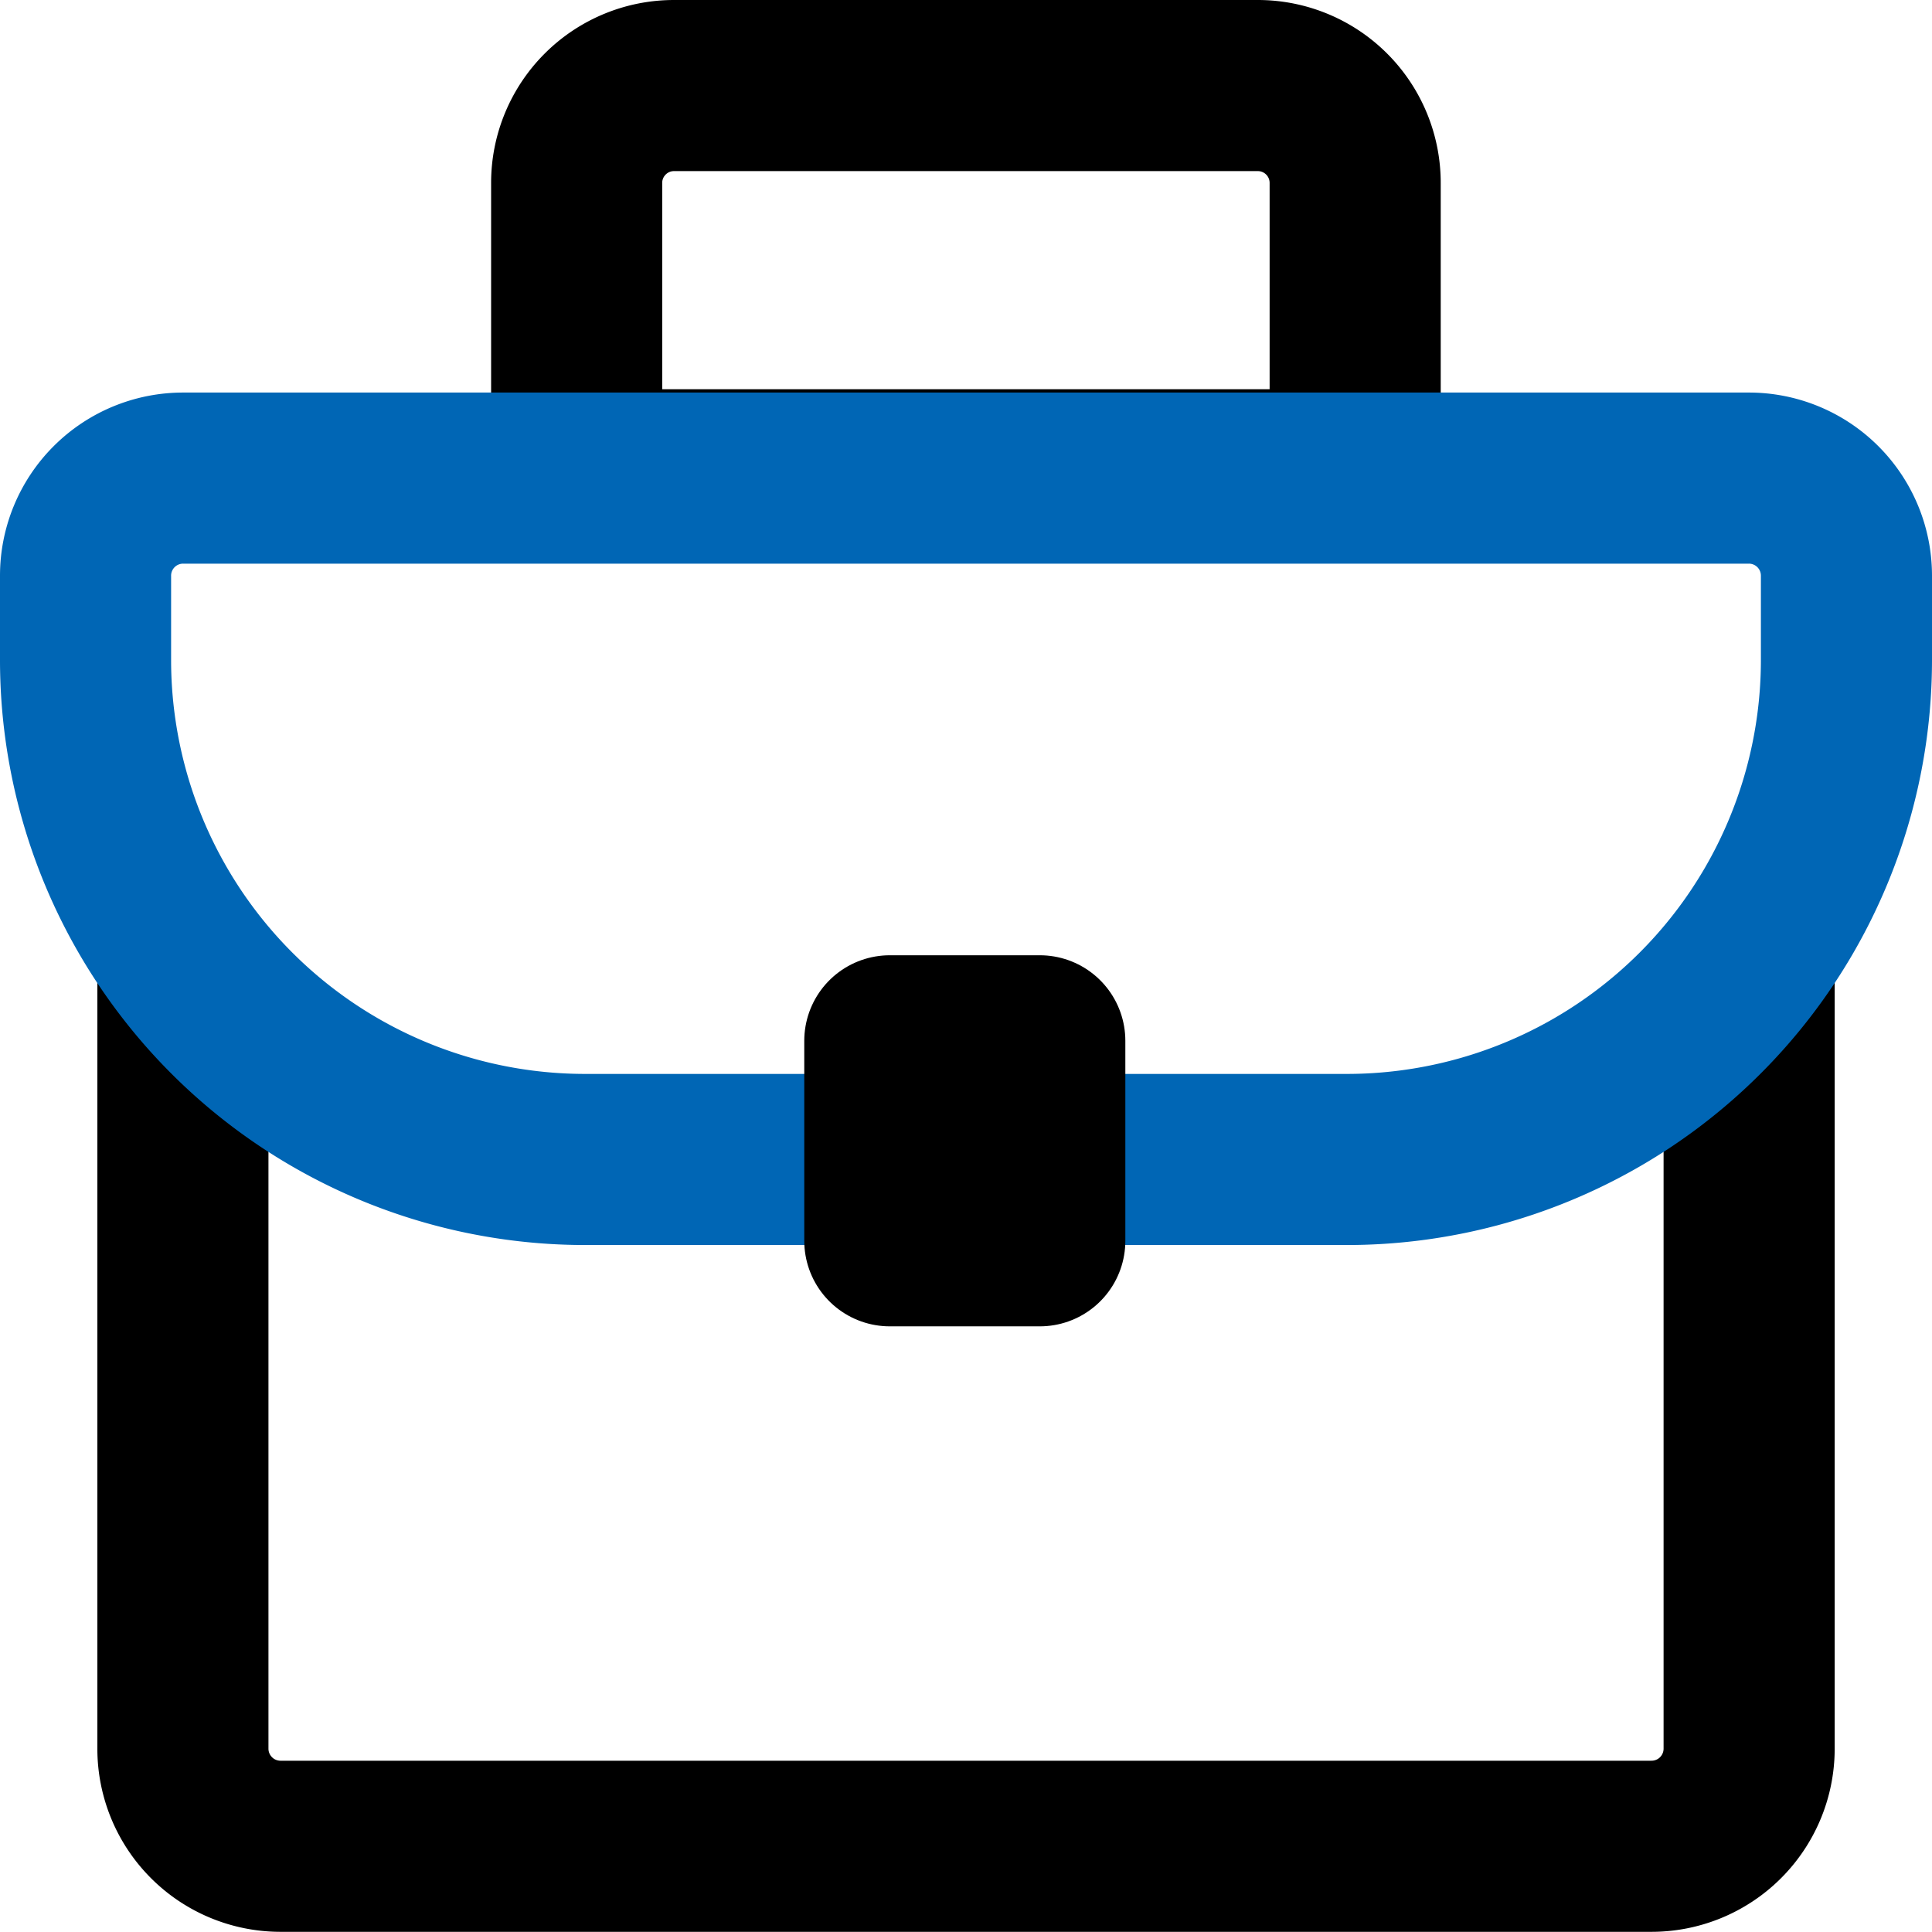
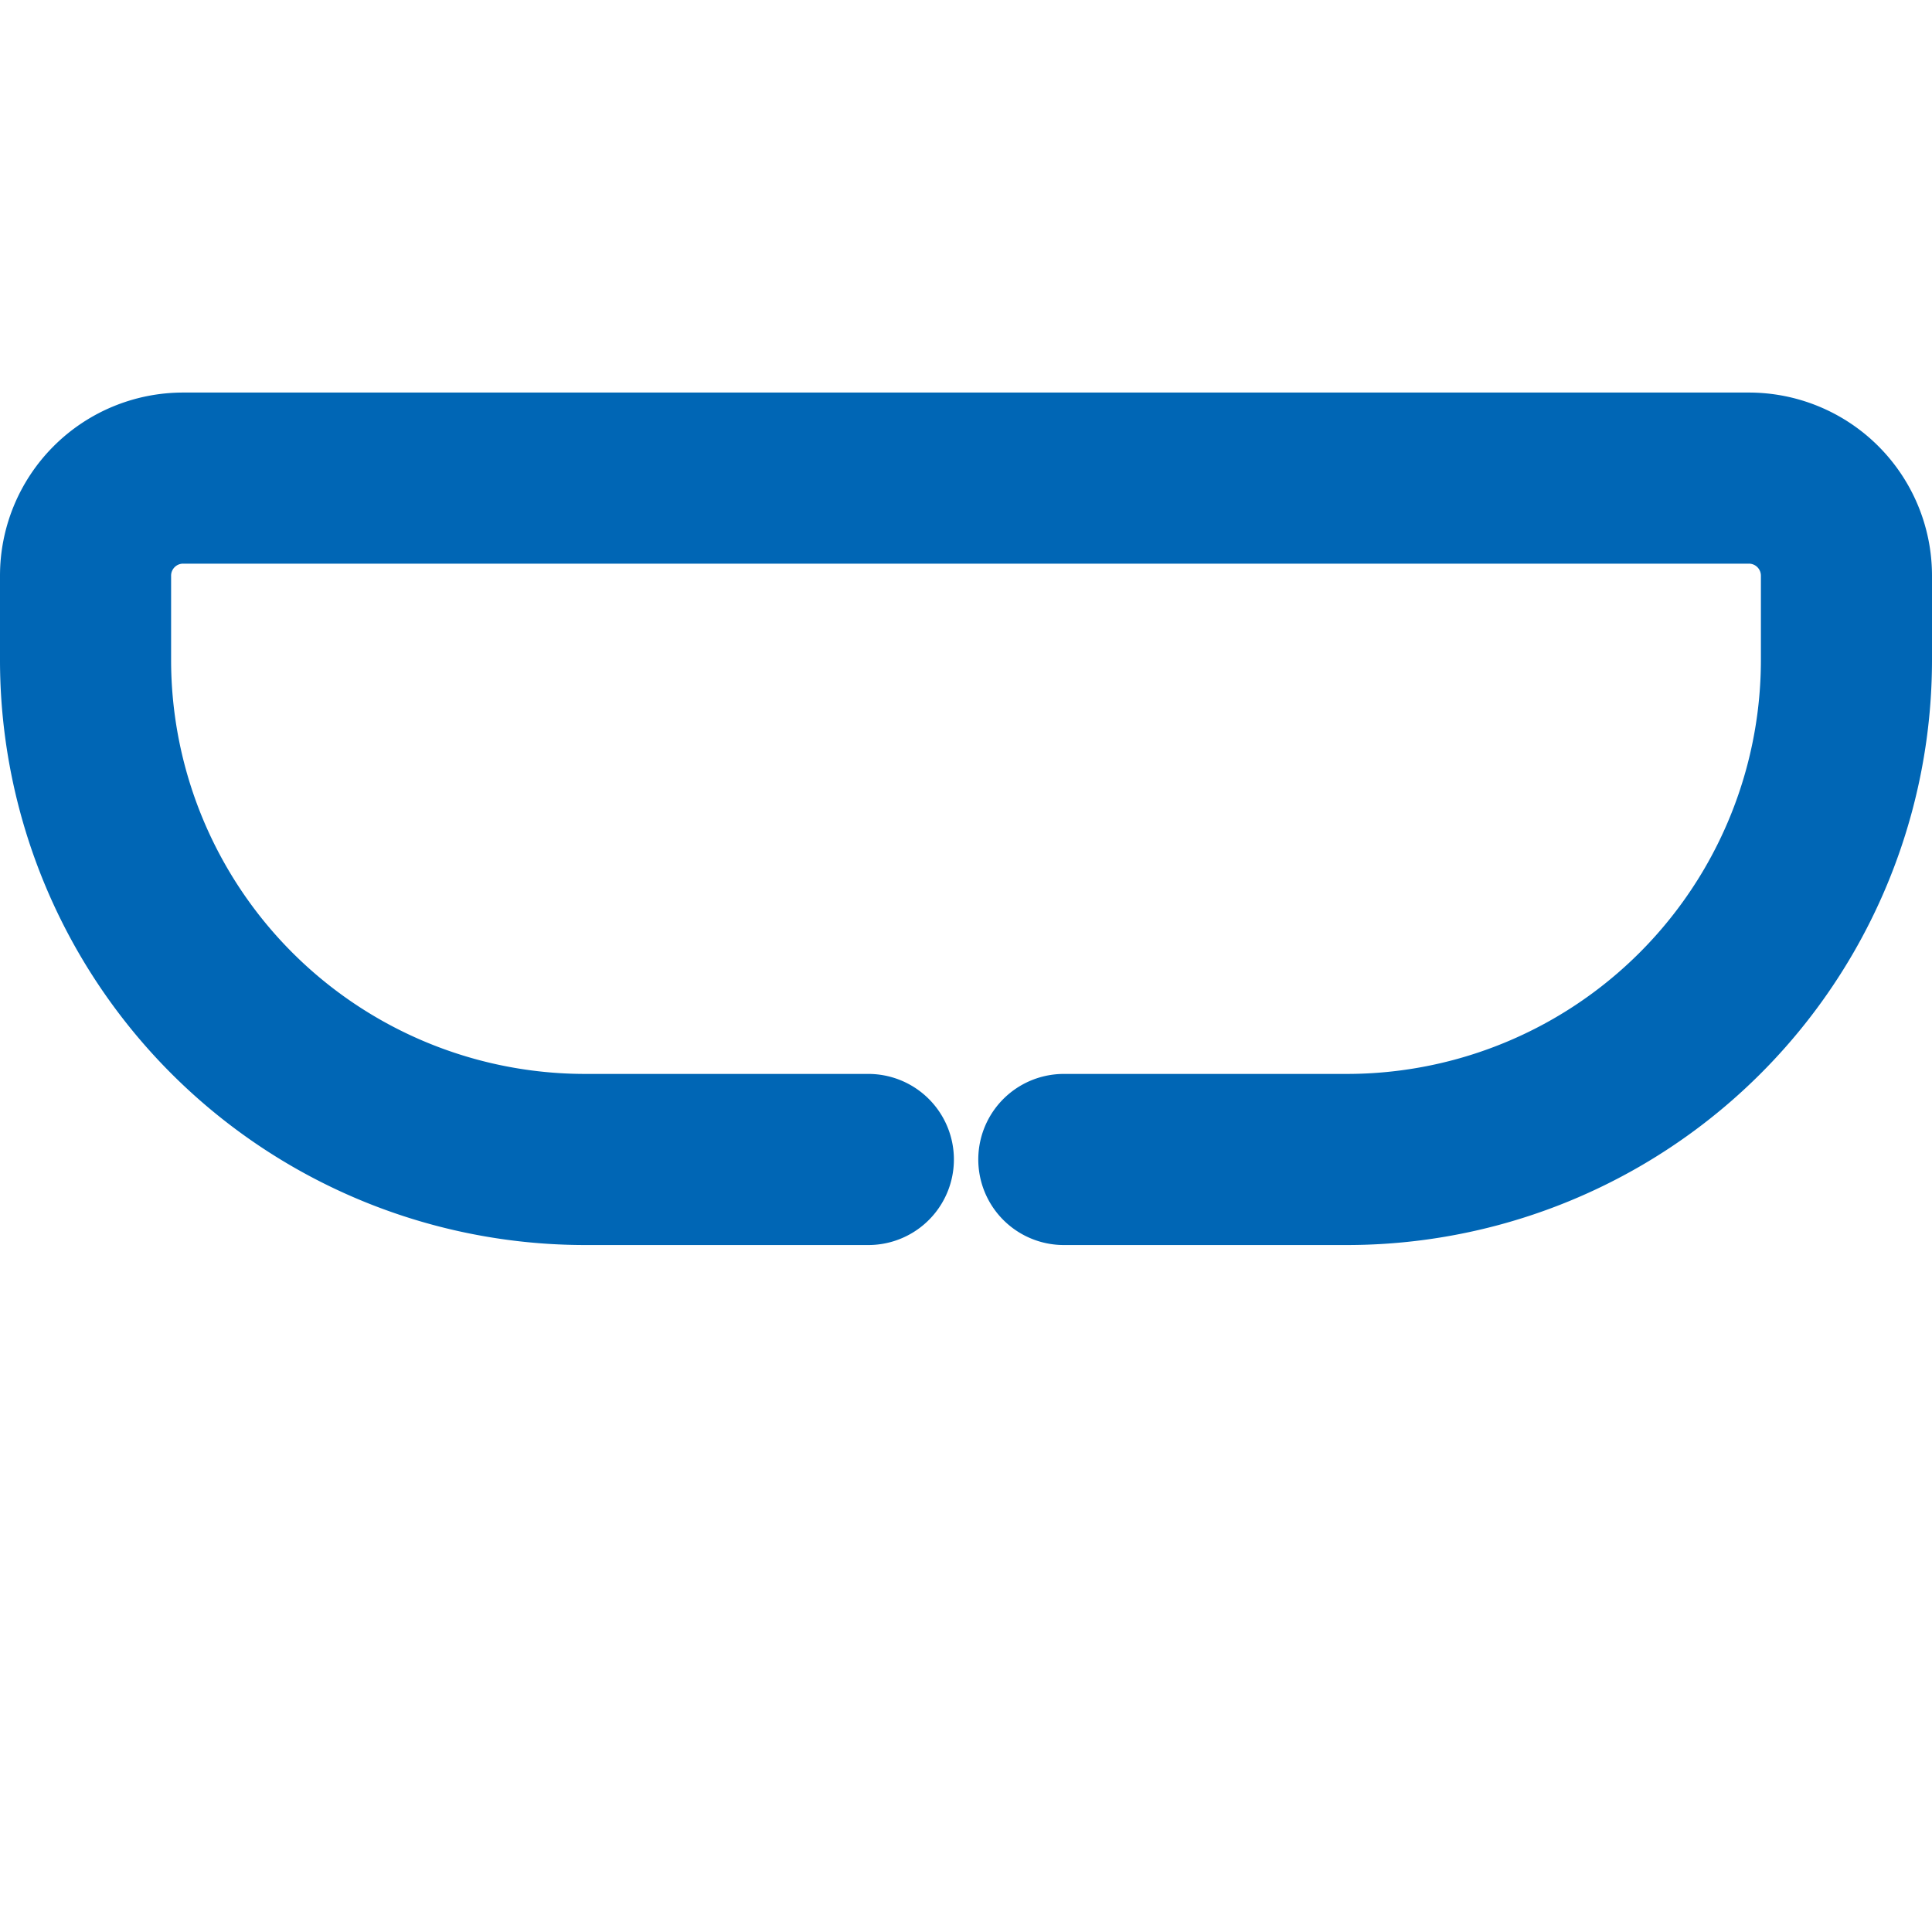
<svg xmlns="http://www.w3.org/2000/svg" width="45.166" height="45.166" viewBox="0 0 45.166 45.166">
  <g id="portfolio-svgrepo-com" transform="translate(2 2)">
-     <path id="primary" d="M40.615,12V30.2a2.282,2.282,0,0,1-2.288,2.276H6.288A2.282,2.282,0,0,1,4,30.2V12" transform="translate(-1.724 8.686)" fill="none" stroke="#000" stroke-linecap="round" stroke-linejoin="round" stroke-width="4" />
-     <path id="primary-2" data-name="primary" d="M10.276,3H23.929A2.276,2.276,0,0,1,26.2,5.276V12.1H8V5.276A2.276,2.276,0,0,1,10.276,3Z" transform="translate(3.481 -3)" fill="none" stroke="#000" stroke-linecap="round" stroke-linejoin="round" stroke-width="4" />
    <path id="secondary" d="M25.87,22.929h6.587A11.68,11.68,0,0,0,44.166,11.278v-2A2.281,2.281,0,0,0,41.879,7H5.287A2.281,2.281,0,0,0,3,9.276v2A11.68,11.68,0,0,0,14.709,22.929H21.3" transform="translate(-3 2.177)" fill="none" stroke="#0066b5" stroke-linecap="round" stroke-linejoin="round" stroke-width="4" />
-     <rect id="primary-3" data-name="primary" width="3.506" height="4.675" transform="translate(18.802 22.332)" fill="none" stroke="#000" stroke-linecap="round" stroke-linejoin="round" stroke-width="4" />
  </g>
</svg>